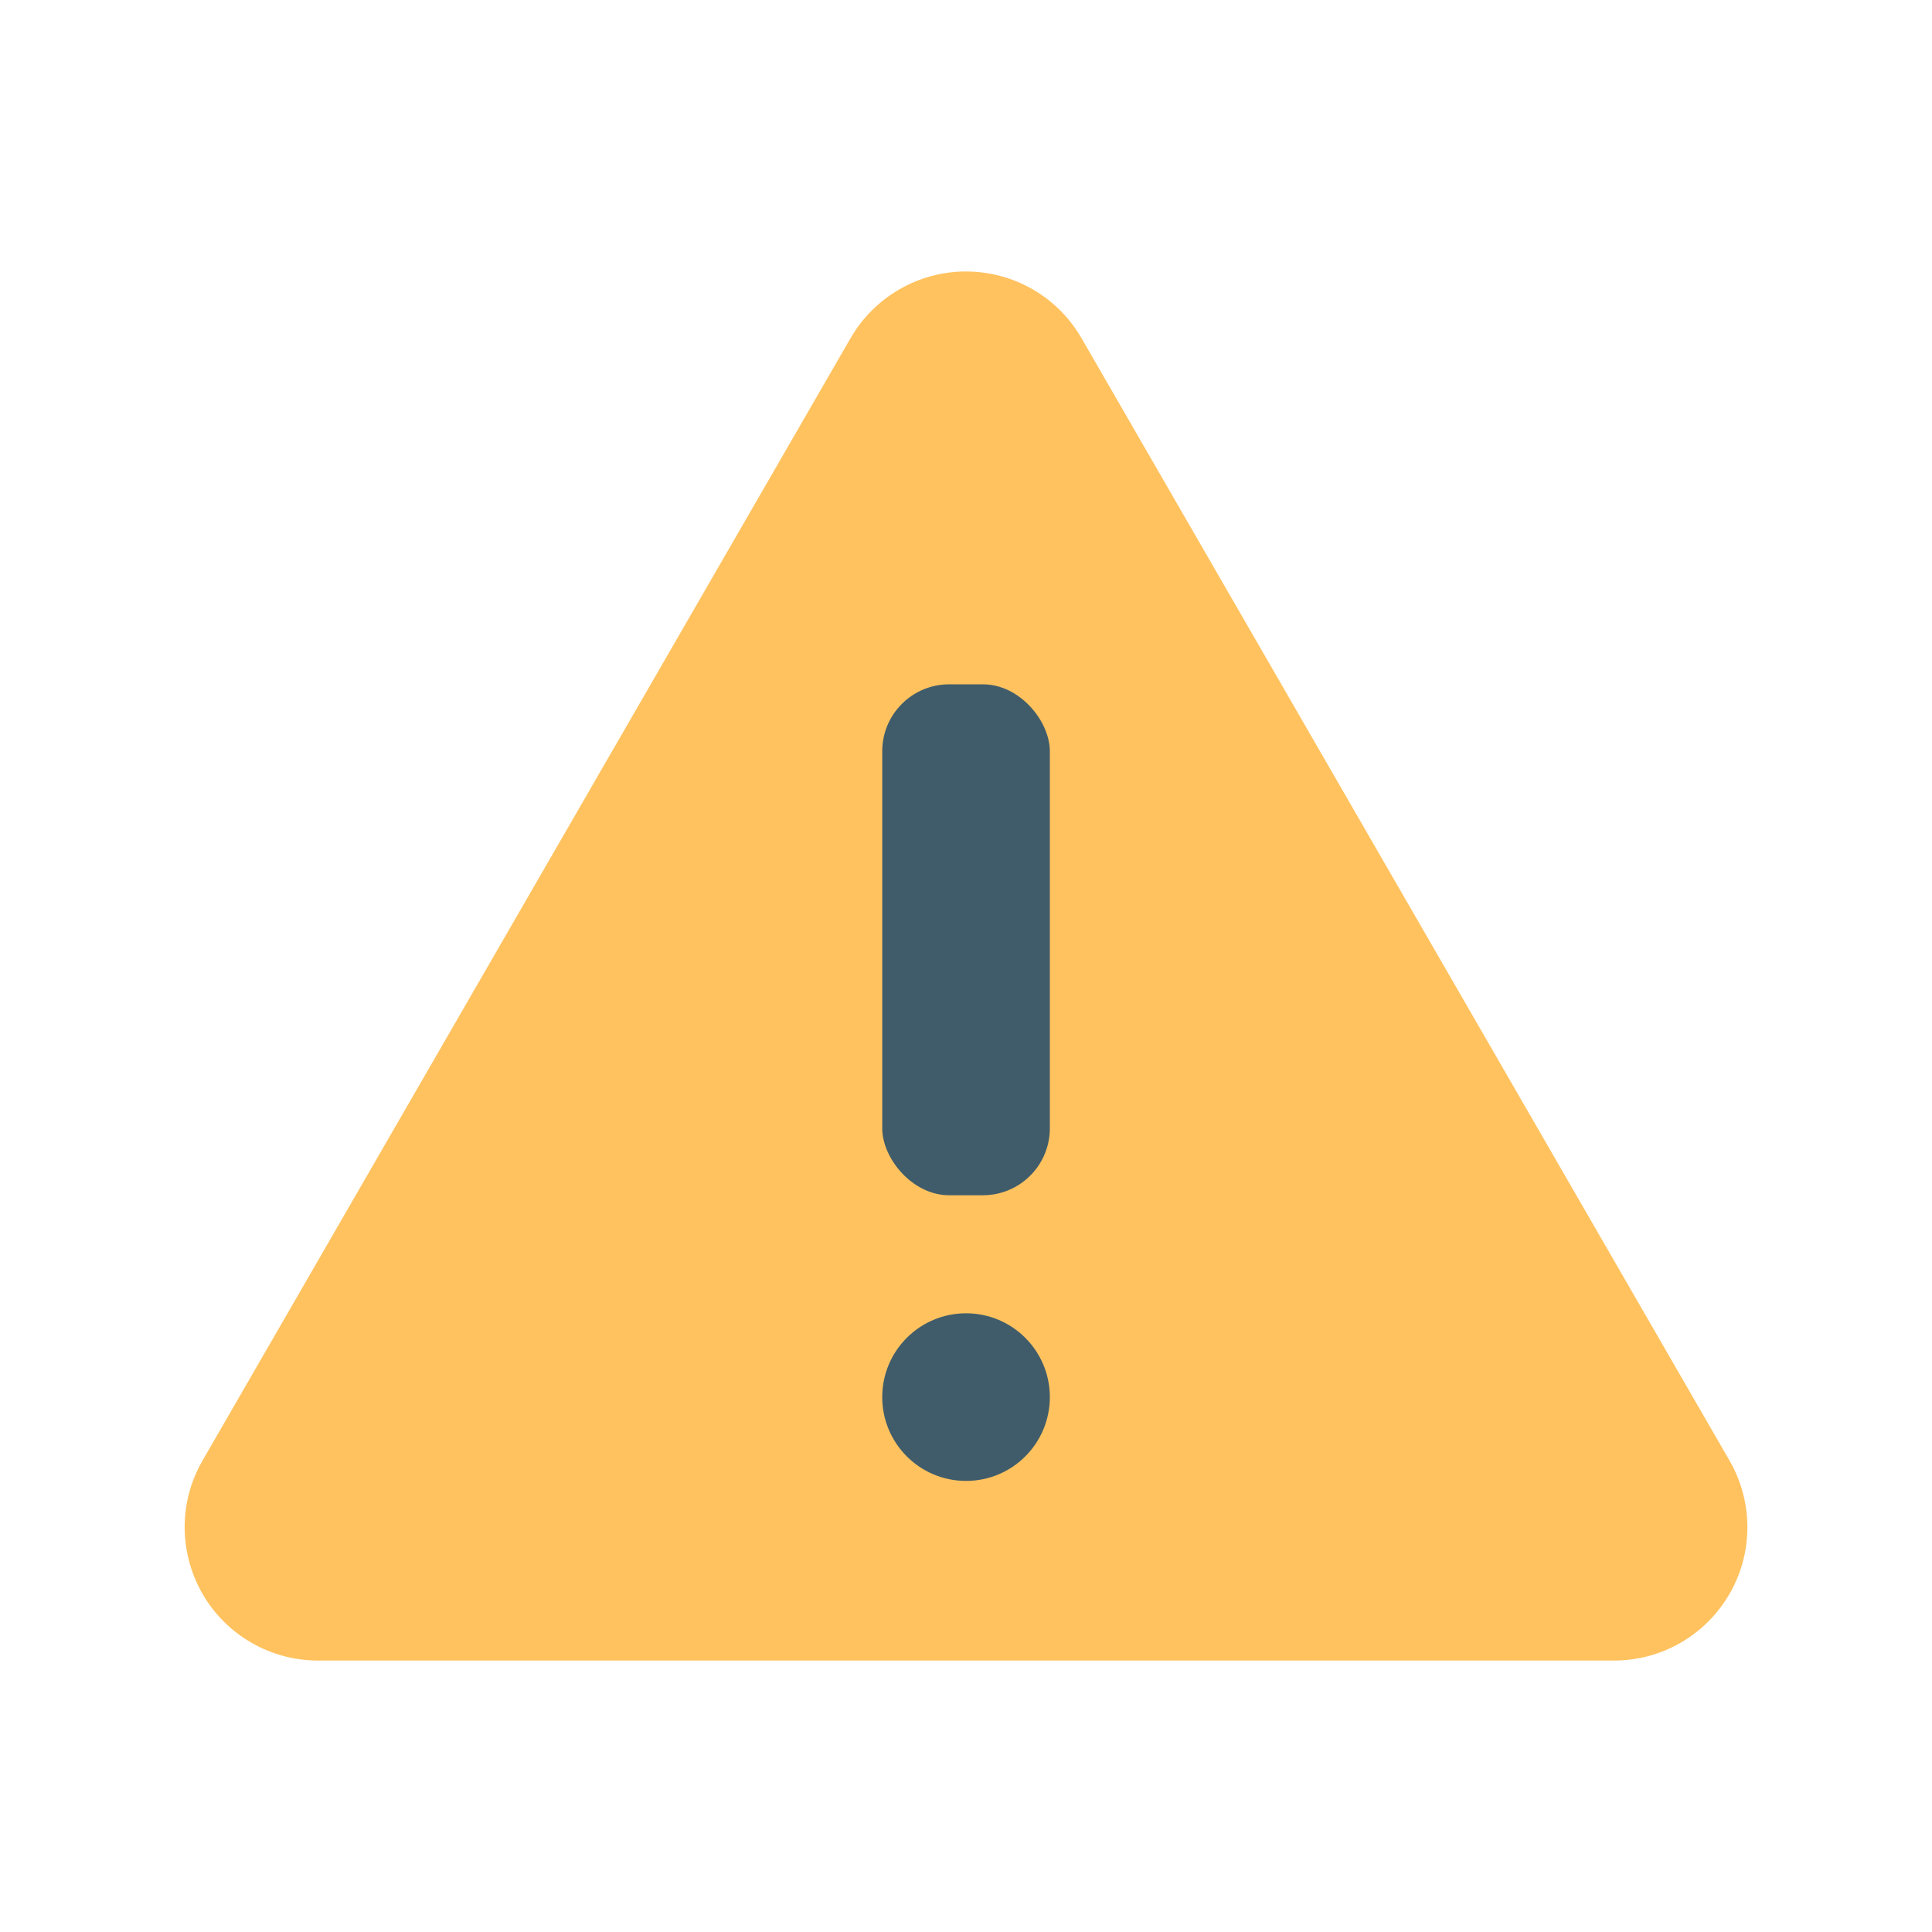
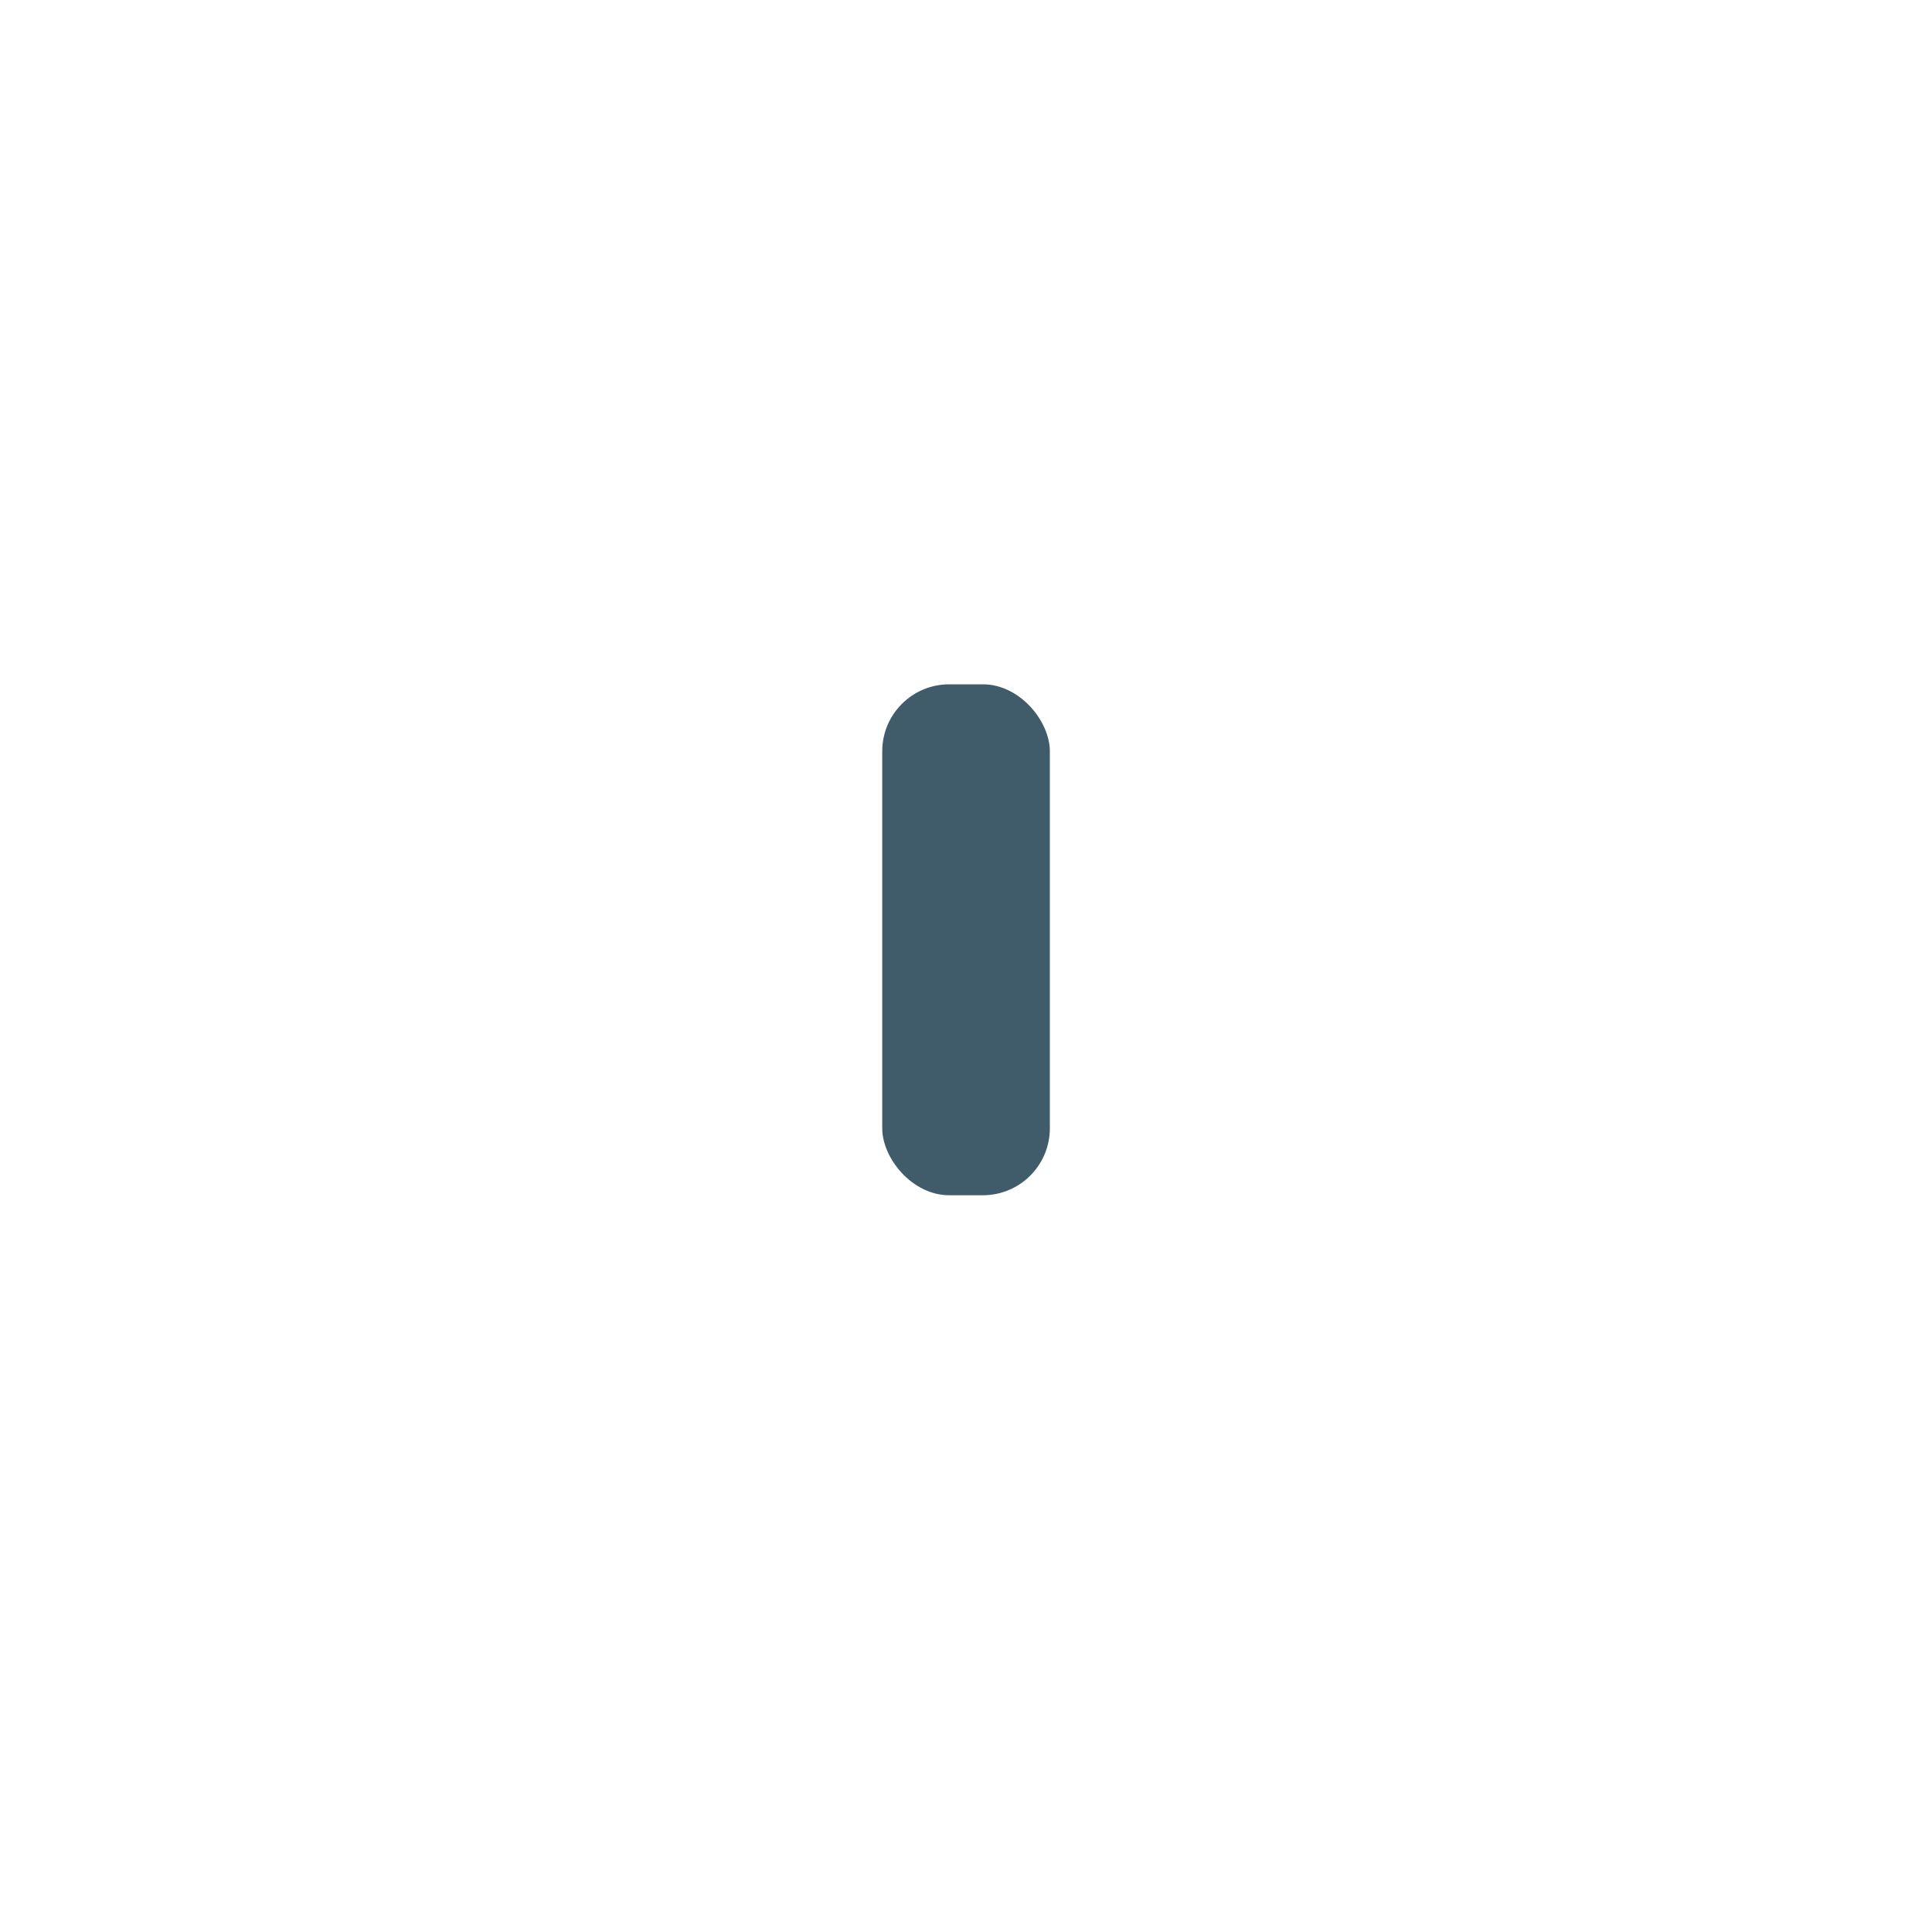
<svg xmlns="http://www.w3.org/2000/svg" id="uuid-0c636f95-bc2e-4d7d-99e4-5786d3405376" data-name="Layer 1" viewBox="0 0 500 500">
  <defs>
    <style>
      .uuid-2049b449-e88c-4e18-829f-4dc6247eaaaf {
        fill: #405c6b;
      }

      .uuid-00d13d70-cd73-4135-8913-479ab9307ad9 {
        fill: #ffc25e;
      }
    </style>
  </defs>
-   <path class="uuid-00d13d70-cd73-4135-8913-479ab9307ad9" d="M220.13,87.51L52.42,377.98c-9.53,16.5-3.88,37.61,12.62,47.14,5.25,3.03,11.2,4.63,17.26,4.63h335.41c19.06,0,34.51-15.45,34.51-34.5,0-6.06-1.59-12.01-4.63-17.26L279.89,87.51c-9.53-16.5-30.63-22.15-47.13-12.63-5.24,3.03-9.6,7.38-12.63,12.63Z" />
  <g>
    <rect class="uuid-2049b449-e88c-4e18-829f-4dc6247eaaaf" x="228.32" y="177.1" width="43.38" height="132.23" rx="17.33" ry="17.33" />
-     <circle class="uuid-2049b449-e88c-4e18-829f-4dc6247eaaaf" cx="250.01" cy="361.57" r="21.69" />
  </g>
</svg>